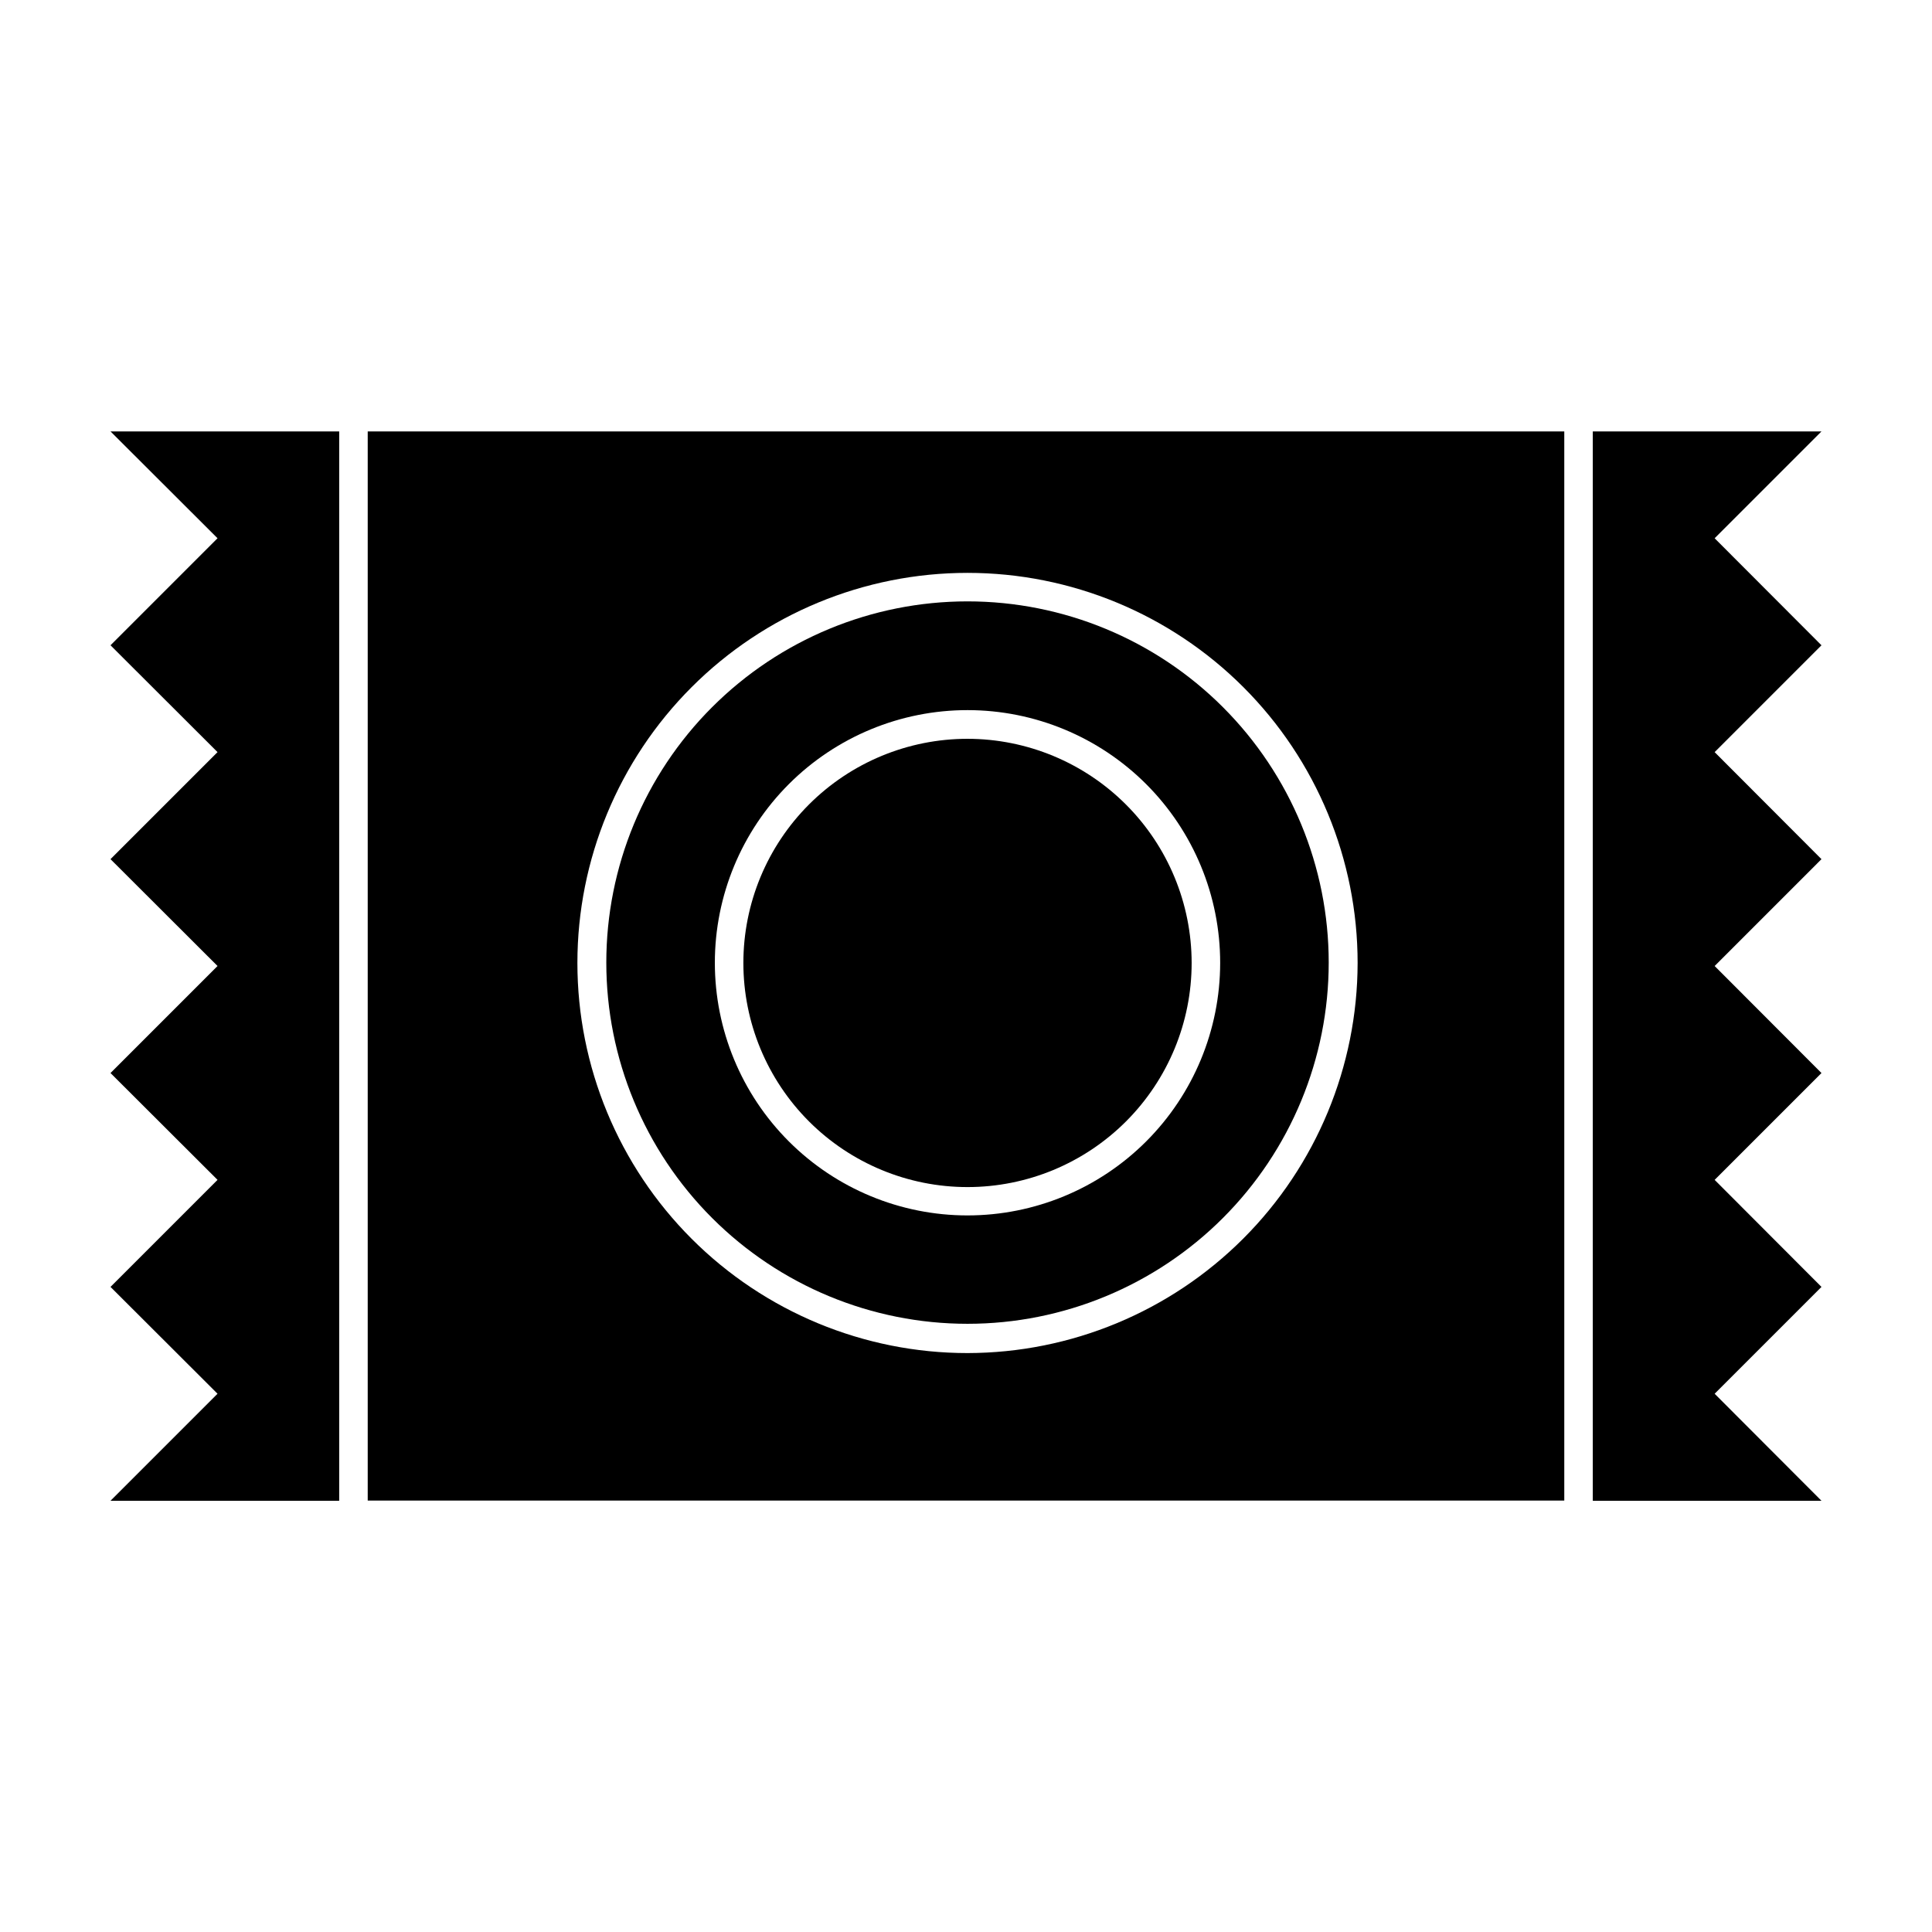
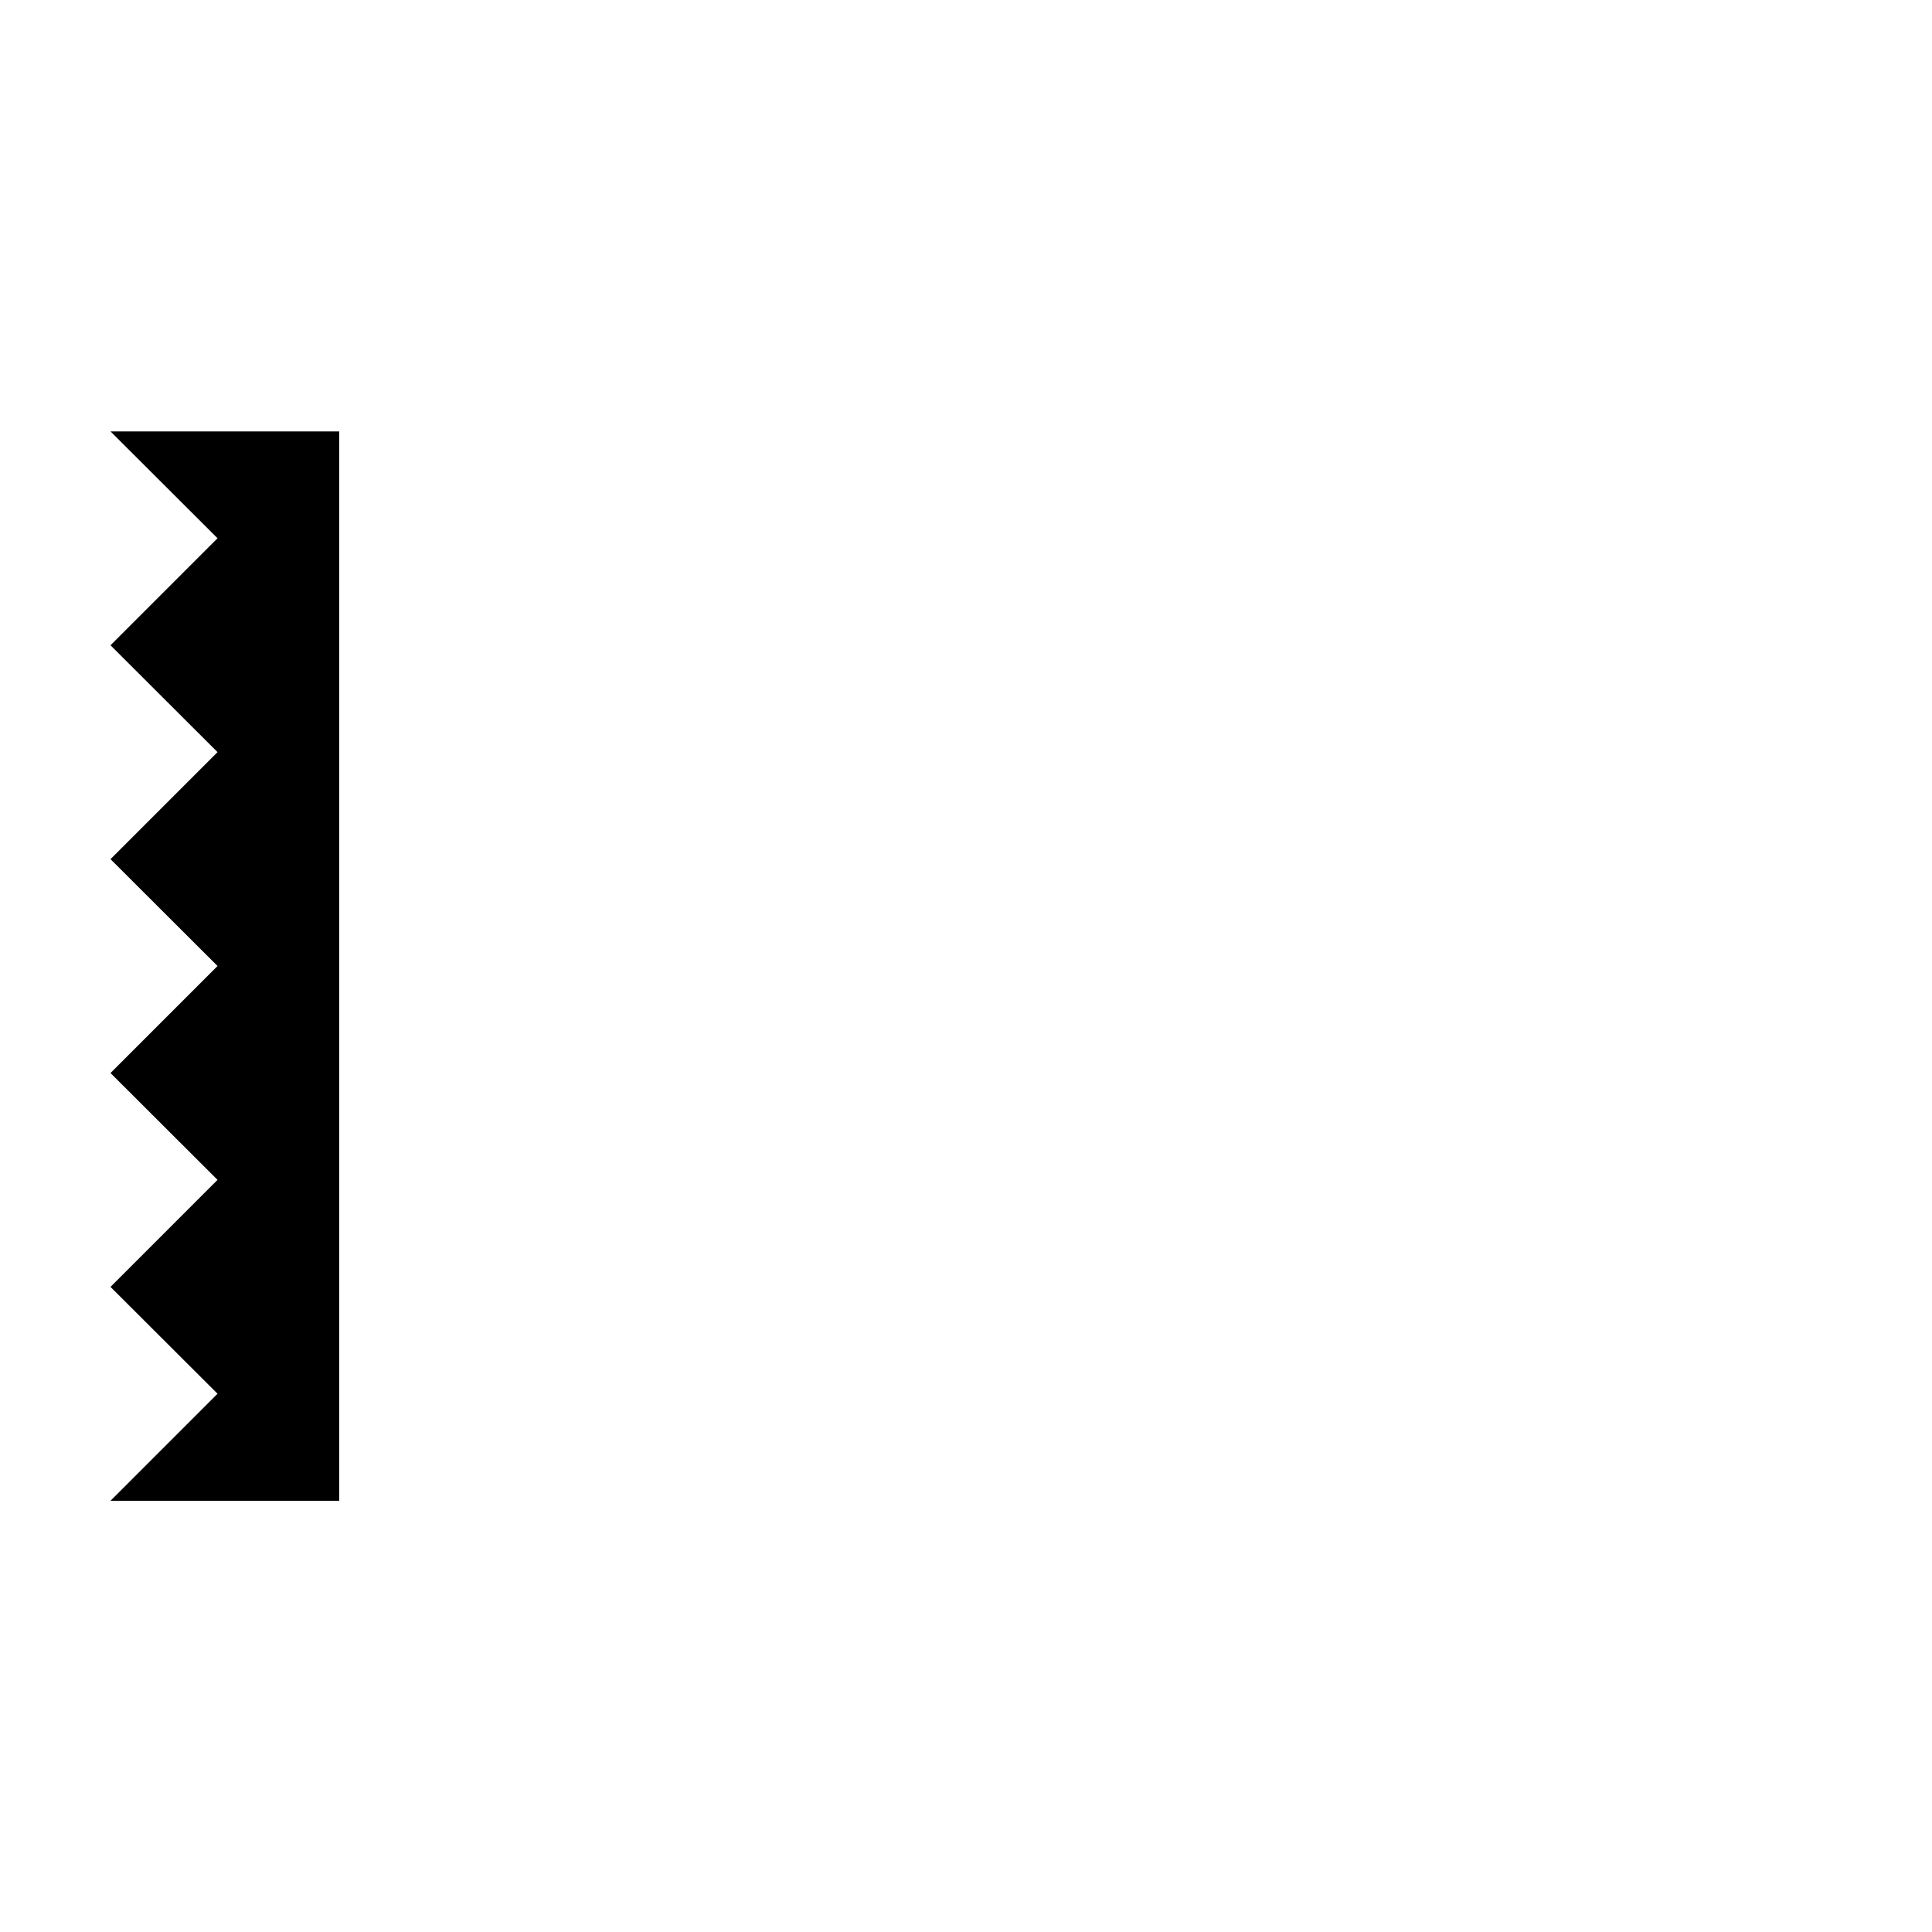
<svg xmlns="http://www.w3.org/2000/svg" fill="#000000" width="800px" height="800px" version="1.1" viewBox="144 144 512 512">
  <g>
-     <path d="m626.71 258.33h-60.605v283.39h60.605l-28.312-28.363 28.312-28.312-28.312-28.367 28.312-28.312-28.312-28.363 28.312-28.316-28.312-28.363 28.312-28.316-28.312-28.363z" />
-     <path d="m241.45 258.33v283.34h317.1v-283.34zm158.95 244.25c-27.418 0-53.715-10.891-73.102-30.281-19.391-19.387-30.281-45.684-30.281-73.102 0-27.418 10.891-53.715 30.281-73.102 19.387-19.387 45.684-30.277 73.102-30.277 27.418 0 53.715 10.891 73.102 30.277 19.387 19.387 30.281 45.684 30.281 73.102-0.043 27.406-10.945 53.68-30.324 73.059-19.379 19.379-45.652 30.285-73.059 30.324z" />
    <path d="m233.89 258.33h-60.605l28.363 28.312-28.363 28.363 28.363 28.316-28.363 28.363 28.363 28.316-28.363 28.363 28.363 28.312-28.363 28.367 28.363 28.312-28.363 28.363h60.605z" />
-     <path d="m400.4 303.37c-25.387 0-49.734 10.086-67.688 28.039-17.953 17.949-28.035 42.297-28.035 67.684 0 25.391 10.082 49.738 28.035 67.688 17.953 17.953 42.301 28.039 67.688 28.039 25.387 0 49.734-10.086 67.688-28.039 17.949-17.949 28.035-42.297 28.035-67.688 0-25.387-10.086-49.734-28.035-67.684-17.953-17.953-42.301-28.039-67.688-28.039zm0 162.73c-17.762 0-34.793-7.055-47.352-19.617-12.559-12.559-19.609-29.594-19.605-47.355 0.004-17.762 7.066-34.793 19.629-47.348 12.562-12.551 29.602-19.602 47.359-19.59 17.762 0.008 34.793 7.074 47.344 19.641 12.551 12.566 19.594 29.602 19.582 47.363-0.016 17.75-7.074 34.77-19.629 47.312-12.559 12.547-29.578 19.594-47.328 19.594z" />
-     <path d="m400.4 339.79c-15.754 0-30.863 6.258-42.004 17.398-11.137 11.141-17.395 26.246-17.395 42s6.258 30.863 17.395 42.004c11.141 11.137 26.25 17.395 42.004 17.395s30.859-6.258 42-17.395c11.141-11.141 17.398-26.25 17.398-42.004-0.012-15.75-6.277-30.848-17.414-41.984s-26.234-17.402-41.984-17.414z" />
  </g>
</svg>